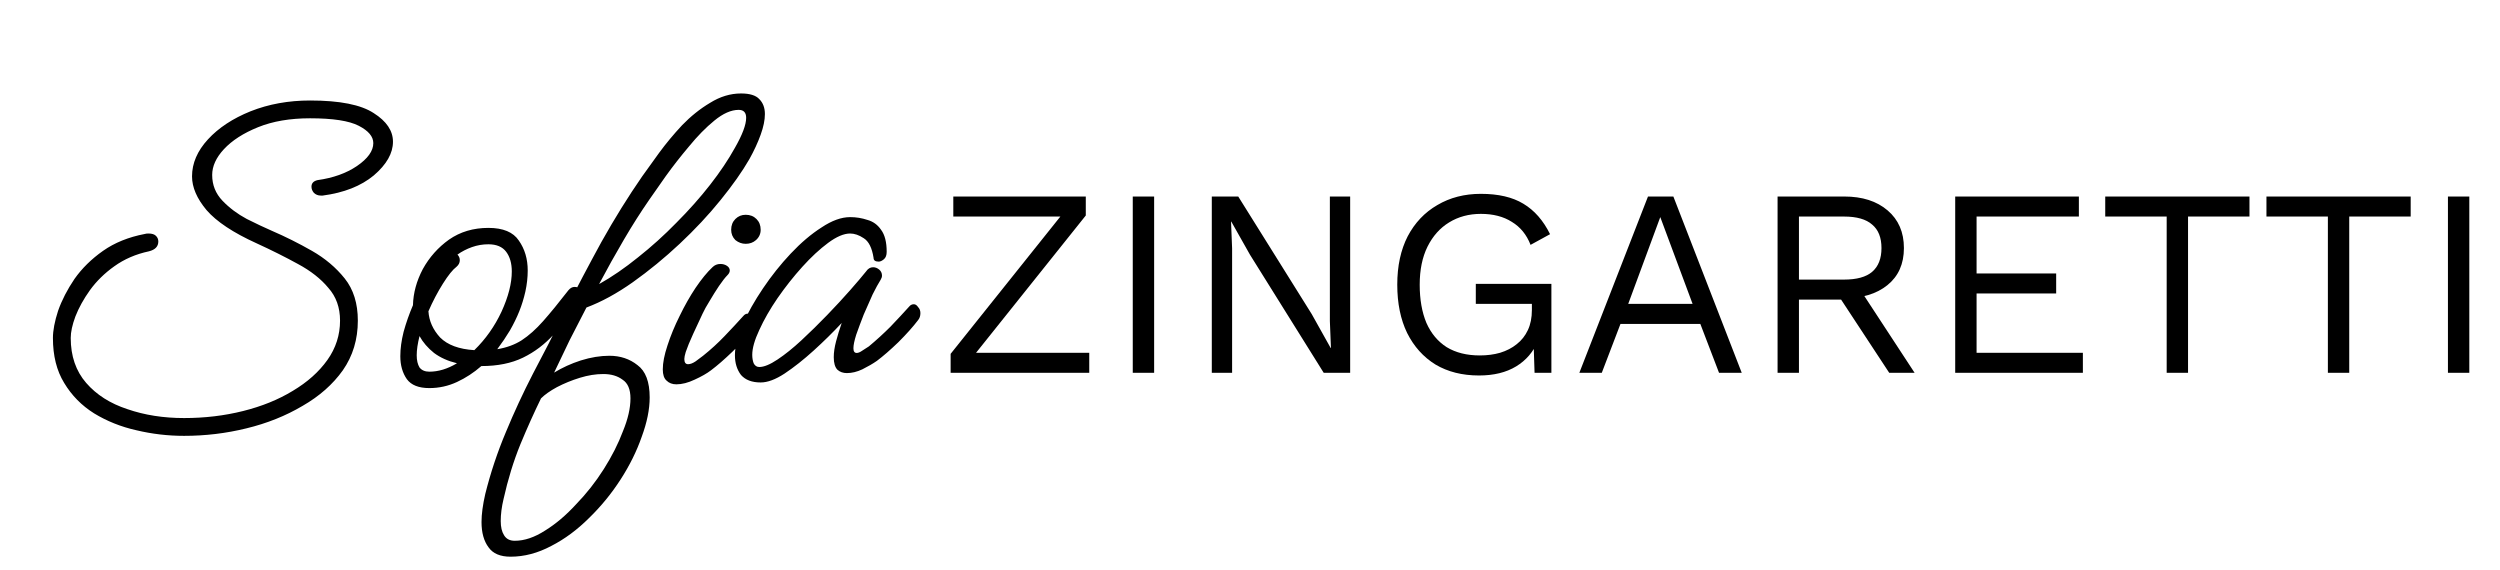
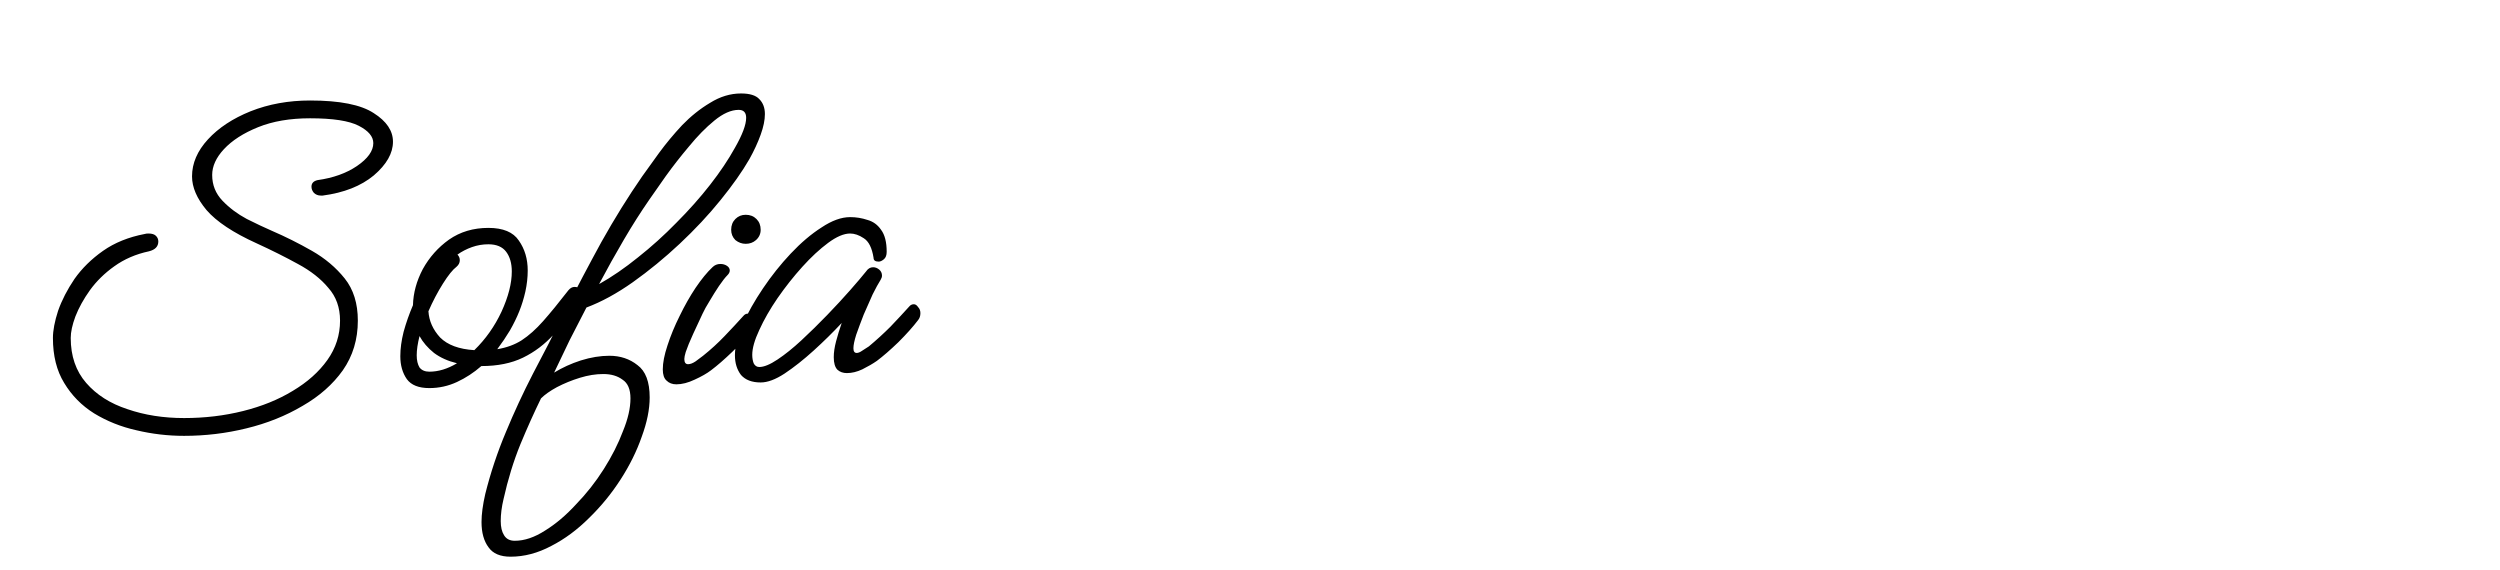
<svg xmlns="http://www.w3.org/2000/svg" width="171" height="39" viewBox="0 0 171 39" fill="none">
  <path d="M12.591 29.812C11.48 29.812 10.391 29.684 9.323 29.428C8.276 29.193 7.315 28.809 6.439 28.275C5.585 27.741 4.902 27.047 4.389 26.192C3.876 25.359 3.62 24.334 3.62 23.117C3.62 22.604 3.738 21.985 3.973 21.259C4.229 20.532 4.603 19.806 5.094 19.08C5.606 18.354 6.258 17.713 7.048 17.158C7.838 16.602 8.789 16.218 9.899 16.004C9.964 15.983 10.049 15.972 10.156 15.972C10.391 15.972 10.562 16.026 10.668 16.133C10.775 16.239 10.829 16.367 10.829 16.517C10.829 16.859 10.615 17.083 10.188 17.19C9.291 17.382 8.5 17.724 7.817 18.215C7.155 18.685 6.6 19.23 6.151 19.849C5.724 20.447 5.393 21.045 5.158 21.643C4.944 22.22 4.838 22.711 4.838 23.117C4.838 24.355 5.19 25.381 5.895 26.192C6.6 27.004 7.539 27.602 8.714 27.986C9.889 28.392 11.181 28.595 12.591 28.595C14 28.595 15.346 28.435 16.627 28.114C17.909 27.794 19.041 27.335 20.023 26.737C21.027 26.139 21.817 25.434 22.394 24.622C22.971 23.811 23.259 22.914 23.259 21.931C23.259 21.034 22.992 20.287 22.458 19.689C21.945 19.069 21.251 18.525 20.376 18.055C19.521 17.585 18.581 17.115 17.556 16.645C15.954 15.919 14.812 15.161 14.128 14.371C13.466 13.58 13.135 12.811 13.135 12.064C13.135 11.167 13.498 10.323 14.224 9.533C14.951 8.743 15.922 8.102 17.14 7.611C18.379 7.12 19.735 6.874 21.209 6.874C23.238 6.874 24.69 7.162 25.566 7.739C26.441 8.294 26.879 8.946 26.879 9.693C26.879 10.483 26.441 11.252 25.566 12C24.69 12.726 23.526 13.185 22.073 13.377H21.945C21.753 13.377 21.593 13.313 21.465 13.185C21.358 13.057 21.305 12.918 21.305 12.769C21.305 12.534 21.444 12.384 21.721 12.32C22.789 12.171 23.686 11.85 24.412 11.359C25.16 10.847 25.534 10.323 25.534 9.789C25.534 9.341 25.203 8.946 24.54 8.604C23.878 8.262 22.768 8.091 21.209 8.091C19.842 8.091 18.656 8.294 17.652 8.7C16.649 9.106 15.869 9.608 15.314 10.206C14.78 10.782 14.513 11.37 14.513 11.968C14.513 12.651 14.748 13.239 15.218 13.73C15.688 14.221 16.243 14.637 16.884 14.979C17.524 15.3 18.09 15.567 18.581 15.78C19.521 16.186 20.44 16.645 21.337 17.158C22.234 17.67 22.981 18.3 23.579 19.048C24.177 19.796 24.476 20.757 24.476 21.931C24.476 23.213 24.135 24.345 23.451 25.327C22.768 26.288 21.849 27.1 20.696 27.762C19.543 28.445 18.261 28.958 16.852 29.3C15.463 29.642 14.043 29.812 12.591 29.812ZM29.368 26.545C28.642 26.545 28.129 26.342 27.83 25.936C27.531 25.509 27.382 24.985 27.382 24.366C27.382 23.854 27.456 23.298 27.606 22.7C27.777 22.081 27.99 21.472 28.247 20.874C28.268 20.041 28.492 19.219 28.919 18.407C29.368 17.596 29.966 16.923 30.713 16.389C31.482 15.855 32.379 15.588 33.405 15.588C34.408 15.588 35.103 15.876 35.487 16.453C35.893 17.03 36.096 17.713 36.096 18.503C36.096 18.973 36.042 19.454 35.935 19.945C35.829 20.415 35.69 20.863 35.519 21.291C35.348 21.718 35.135 22.156 34.878 22.604C34.622 23.031 34.334 23.458 34.013 23.886C34.654 23.779 35.209 23.576 35.679 23.277C36.17 22.956 36.662 22.519 37.153 21.963C37.644 21.408 38.221 20.703 38.883 19.849C39.011 19.699 39.15 19.625 39.299 19.625C39.47 19.625 39.609 19.678 39.716 19.785C39.844 19.892 39.908 20.03 39.908 20.201C39.908 20.329 39.865 20.447 39.78 20.554C39.161 21.408 38.531 22.177 37.89 22.86C37.27 23.544 36.566 24.078 35.775 24.462C34.985 24.847 34.035 25.039 32.924 25.039C32.411 25.487 31.856 25.851 31.258 26.128C30.66 26.406 30.03 26.545 29.368 26.545ZM31.226 18.247C30.97 18.439 30.66 18.824 30.297 19.4C29.934 19.977 29.603 20.607 29.304 21.291C29.347 21.953 29.614 22.551 30.105 23.085C30.617 23.597 31.397 23.886 32.444 23.95C33.212 23.202 33.832 22.326 34.302 21.323C34.772 20.297 35.007 19.379 35.007 18.567C35.007 18.012 34.878 17.564 34.622 17.222C34.366 16.88 33.96 16.709 33.405 16.709C33.02 16.709 32.646 16.773 32.283 16.901C31.92 17.03 31.589 17.201 31.29 17.414C31.397 17.521 31.45 17.649 31.45 17.799C31.45 17.969 31.376 18.119 31.226 18.247ZM28.503 24.302C28.503 24.644 28.567 24.921 28.695 25.135C28.845 25.327 29.069 25.423 29.368 25.423C29.987 25.423 30.617 25.231 31.258 24.847C30.639 24.697 30.116 24.462 29.688 24.142C29.261 23.8 28.93 23.416 28.695 22.988C28.567 23.501 28.503 23.939 28.503 24.302ZM34.923 38.078C34.218 38.078 33.716 37.864 33.417 37.437C33.096 37.01 32.936 36.433 32.936 35.707C32.936 35.173 33.022 34.532 33.193 33.785C33.556 32.333 34.026 30.923 34.602 29.556C35.158 28.211 35.777 26.876 36.46 25.552C37.144 24.27 37.87 22.85 38.639 21.291C39.429 19.731 40.262 18.151 41.138 16.549C42.035 14.947 42.964 13.452 43.925 12.064C44.245 11.615 44.63 11.081 45.078 10.462C45.548 9.821 46.072 9.191 46.648 8.572C47.246 7.952 47.887 7.44 48.57 7.034C49.254 6.607 49.959 6.393 50.685 6.393C51.283 6.393 51.699 6.521 51.934 6.778C52.191 7.034 52.319 7.376 52.319 7.803C52.319 8.209 52.223 8.679 52.03 9.213C51.838 9.747 51.582 10.302 51.261 10.879C50.77 11.733 50.108 12.673 49.275 13.698C48.464 14.702 47.535 15.695 46.488 16.677C45.463 17.638 44.395 18.514 43.284 19.304C42.195 20.073 41.138 20.65 40.113 21.034C39.728 21.782 39.344 22.529 38.959 23.277C38.596 24.024 38.244 24.761 37.902 25.487C38.457 25.146 39.066 24.868 39.728 24.654C40.412 24.441 41.063 24.334 41.682 24.334C42.43 24.334 43.071 24.548 43.605 24.975C44.16 25.381 44.438 26.117 44.438 27.185C44.438 27.997 44.256 28.894 43.893 29.877C43.551 30.859 43.071 31.831 42.451 32.792C41.832 33.753 41.116 34.629 40.305 35.419C39.493 36.23 38.628 36.871 37.71 37.341C36.791 37.832 35.862 38.078 34.923 38.078ZM44.406 13.666C43.829 14.499 43.252 15.406 42.676 16.389C42.099 17.371 41.533 18.386 40.978 19.432C41.853 18.941 42.74 18.332 43.637 17.606C44.555 16.88 45.431 16.09 46.264 15.236C47.118 14.381 47.887 13.516 48.57 12.641C49.254 11.765 49.82 10.921 50.268 10.11C50.781 9.213 51.037 8.529 51.037 8.059C51.037 7.696 50.866 7.515 50.525 7.515C50.012 7.515 49.457 7.76 48.859 8.251C48.282 8.721 47.705 9.309 47.129 10.014C46.552 10.697 46.018 11.38 45.527 12.064C45.057 12.726 44.683 13.26 44.406 13.666ZM51.005 16.677C50.749 16.677 50.514 16.592 50.3 16.421C50.108 16.229 50.012 15.994 50.012 15.716C50.012 15.417 50.108 15.171 50.3 14.979C50.493 14.787 50.728 14.691 51.005 14.691C51.304 14.691 51.55 14.787 51.742 14.979C51.934 15.171 52.03 15.417 52.03 15.716C52.03 15.994 51.924 16.229 51.71 16.421C51.518 16.592 51.283 16.677 51.005 16.677ZM46.264 26.288C45.986 26.288 45.762 26.203 45.591 26.032C45.42 25.883 45.335 25.626 45.335 25.263C45.335 24.815 45.441 24.27 45.655 23.629C45.869 22.967 46.146 22.294 46.488 21.611C46.83 20.906 47.193 20.265 47.577 19.689C47.983 19.091 48.367 18.621 48.731 18.279C48.88 18.13 49.062 18.055 49.275 18.055C49.446 18.055 49.596 18.098 49.724 18.183C49.852 18.268 49.916 18.375 49.916 18.503C49.916 18.61 49.863 18.717 49.756 18.824C49.606 18.973 49.414 19.219 49.179 19.561C48.965 19.881 48.752 20.223 48.538 20.586C48.325 20.927 48.165 21.216 48.058 21.451C47.866 21.857 47.652 22.316 47.417 22.828C47.182 23.341 47.011 23.757 46.904 24.078C46.84 24.291 46.808 24.451 46.808 24.558C46.808 24.793 46.894 24.911 47.065 24.911C47.214 24.911 47.385 24.847 47.577 24.718C47.77 24.569 47.94 24.441 48.09 24.334C48.624 23.907 49.115 23.458 49.563 22.988C50.033 22.497 50.461 22.038 50.845 21.611C50.931 21.504 51.037 21.451 51.165 21.451C51.272 21.451 51.368 21.515 51.454 21.643C51.56 21.75 51.614 21.889 51.614 22.059C51.614 22.252 51.56 22.412 51.454 22.54C51.133 22.988 50.685 23.49 50.108 24.046C49.553 24.58 49.062 25.007 48.635 25.327C48.357 25.541 47.983 25.754 47.513 25.968C47.065 26.181 46.648 26.288 46.264 26.288ZM34.25 35.643C34.25 36.049 34.325 36.369 34.474 36.604C34.624 36.861 34.869 36.989 35.211 36.989C35.873 36.989 36.567 36.754 37.293 36.284C38.02 35.835 38.724 35.237 39.408 34.49C40.113 33.764 40.743 32.963 41.298 32.087C41.853 31.211 42.291 30.346 42.611 29.492C42.953 28.659 43.124 27.912 43.124 27.249C43.124 26.63 42.943 26.203 42.58 25.968C42.238 25.712 41.8 25.584 41.266 25.584C40.753 25.584 40.219 25.669 39.664 25.84C39.109 26.011 38.586 26.224 38.094 26.481C37.624 26.737 37.261 26.993 37.005 27.249C36.535 28.211 36.065 29.257 35.595 30.389C35.126 31.542 34.741 32.792 34.442 34.137C34.314 34.671 34.25 35.173 34.25 35.643ZM52.031 26.16C51.433 26.16 50.984 25.989 50.685 25.648C50.408 25.285 50.269 24.836 50.269 24.302C50.269 23.704 50.44 23.01 50.782 22.22C51.145 21.408 51.614 20.575 52.191 19.721C52.768 18.866 53.398 18.076 54.081 17.35C54.786 16.602 55.491 16.004 56.196 15.556C56.901 15.086 57.552 14.851 58.15 14.851C58.556 14.851 58.951 14.915 59.335 15.043C59.72 15.15 60.029 15.374 60.264 15.716C60.521 16.058 60.649 16.56 60.649 17.222C60.649 17.457 60.585 17.628 60.457 17.734C60.328 17.841 60.211 17.895 60.104 17.895C59.869 17.895 59.752 17.809 59.752 17.638C59.645 16.955 59.421 16.506 59.079 16.293C58.759 16.079 58.449 15.972 58.15 15.972C57.723 15.972 57.221 16.186 56.644 16.613C56.068 17.04 55.48 17.585 54.882 18.247C54.284 18.909 53.718 19.625 53.184 20.393C52.672 21.141 52.255 21.867 51.935 22.572C51.614 23.256 51.454 23.822 51.454 24.27C51.454 24.484 51.486 24.676 51.55 24.847C51.636 25.017 51.764 25.103 51.935 25.103C52.255 25.103 52.672 24.932 53.184 24.59C53.697 24.249 54.242 23.811 54.818 23.277C55.416 22.721 56.004 22.145 56.58 21.547C57.157 20.949 57.68 20.383 58.15 19.849C58.62 19.315 58.983 18.888 59.239 18.567C59.367 18.375 59.528 18.279 59.72 18.279C59.869 18.279 60.008 18.332 60.136 18.439C60.264 18.546 60.328 18.685 60.328 18.856C60.328 18.941 60.297 19.037 60.232 19.144C60.083 19.379 59.901 19.71 59.688 20.137C59.495 20.564 59.293 21.024 59.079 21.515C58.887 22.006 58.716 22.465 58.566 22.892C58.438 23.298 58.374 23.608 58.374 23.822C58.374 24.035 58.449 24.142 58.599 24.142C58.705 24.142 58.833 24.088 58.983 23.982C59.154 23.875 59.303 23.779 59.431 23.693C59.944 23.266 60.435 22.818 60.905 22.348C61.375 21.857 61.802 21.397 62.187 20.97C62.272 20.863 62.379 20.81 62.507 20.81C62.614 20.81 62.71 20.874 62.795 21.002C62.902 21.109 62.956 21.248 62.956 21.419C62.956 21.611 62.902 21.771 62.795 21.899C62.454 22.348 62.005 22.85 61.45 23.405C60.895 23.939 60.403 24.366 59.976 24.686C59.698 24.879 59.367 25.071 58.983 25.263C58.62 25.434 58.267 25.519 57.926 25.519C57.669 25.519 57.456 25.445 57.285 25.295C57.114 25.124 57.029 24.836 57.029 24.43C57.029 24.11 57.082 23.747 57.189 23.341C57.296 22.935 57.424 22.519 57.573 22.091C56.975 22.732 56.334 23.362 55.651 23.982C54.968 24.601 54.306 25.124 53.665 25.552C53.045 25.957 52.501 26.16 52.031 26.16Z" fill="black" />
-   <path d="M66.339 24.66L66.083 24.13H74.505V25.5H65.023V24.203L72.952 14.282L73.208 14.812H65.206V13.442H74.268V14.739L66.339 24.66ZM78.943 13.442V25.5H77.481V13.442H78.943ZM92.351 13.442V25.5H90.542L85.5 17.425L84.221 15.159H84.203L84.276 16.986V25.5H82.887V13.442H84.696L89.72 21.481L91.017 23.801H91.036L90.963 21.956V13.442H92.351ZM101.164 25.683C100.019 25.683 99.026 25.433 98.186 24.934C97.358 24.422 96.712 23.703 96.249 22.778C95.799 21.852 95.573 20.75 95.573 19.471C95.573 18.192 95.811 17.09 96.286 16.164C96.773 15.238 97.449 14.526 98.314 14.026C99.179 13.515 100.171 13.259 101.292 13.259C102.486 13.259 103.454 13.484 104.197 13.935C104.952 14.386 105.561 15.08 106.024 16.018L104.69 16.749C104.422 16.054 103.996 15.531 103.411 15.177C102.839 14.812 102.132 14.629 101.292 14.629C100.476 14.629 99.751 14.824 99.118 15.214C98.497 15.592 98.003 16.146 97.638 16.877C97.285 17.595 97.108 18.46 97.108 19.471C97.108 20.482 97.26 21.353 97.565 22.084C97.882 22.802 98.344 23.356 98.953 23.746C99.575 24.124 100.33 24.312 101.219 24.312C101.718 24.312 102.181 24.252 102.607 24.13C103.046 23.996 103.423 23.801 103.74 23.545C104.069 23.289 104.325 22.967 104.507 22.577C104.69 22.187 104.781 21.73 104.781 21.206V20.786H100.945V19.416H106.115V25.5H104.964L104.891 23.253L105.202 23.308C104.885 24.063 104.386 24.647 103.704 25.061C103.021 25.476 102.175 25.683 101.164 25.683ZM119.135 25.5H117.582L116.303 22.157H110.84L109.562 25.5H108.027L112.722 13.442H114.458L119.135 25.5ZM111.37 20.786H115.773L113.563 14.849L111.37 20.786ZM126.154 13.442C127.384 13.442 128.37 13.758 129.113 14.392C129.856 15.025 130.228 15.884 130.228 16.968C130.228 18.052 129.85 18.898 129.095 19.507C128.352 20.104 127.365 20.403 126.135 20.403L126.007 20.494H123.048V25.5H121.586V13.442H126.154ZM126.135 19.124C127 19.124 127.64 18.947 128.054 18.594C128.48 18.229 128.693 17.686 128.693 16.968C128.693 16.249 128.48 15.713 128.054 15.36C127.64 14.995 127 14.812 126.135 14.812H123.048V19.124H126.135ZM126.976 19.416L130.959 25.5H129.223L125.752 20.22L126.976 19.416ZM133.736 25.5V13.442H142.195V14.812H135.198V18.704H140.642V20.074H135.198V24.13H142.469V25.5H133.736ZM153.864 13.442V14.812H149.662V25.5H148.201V14.812H143.998V13.442H153.864ZM164.891 13.442V14.812H160.688V25.5H159.227V14.812H155.025V13.442H164.891ZM168.901 13.442V25.5H167.439V13.442H168.901Z" fill="black" />
</svg>